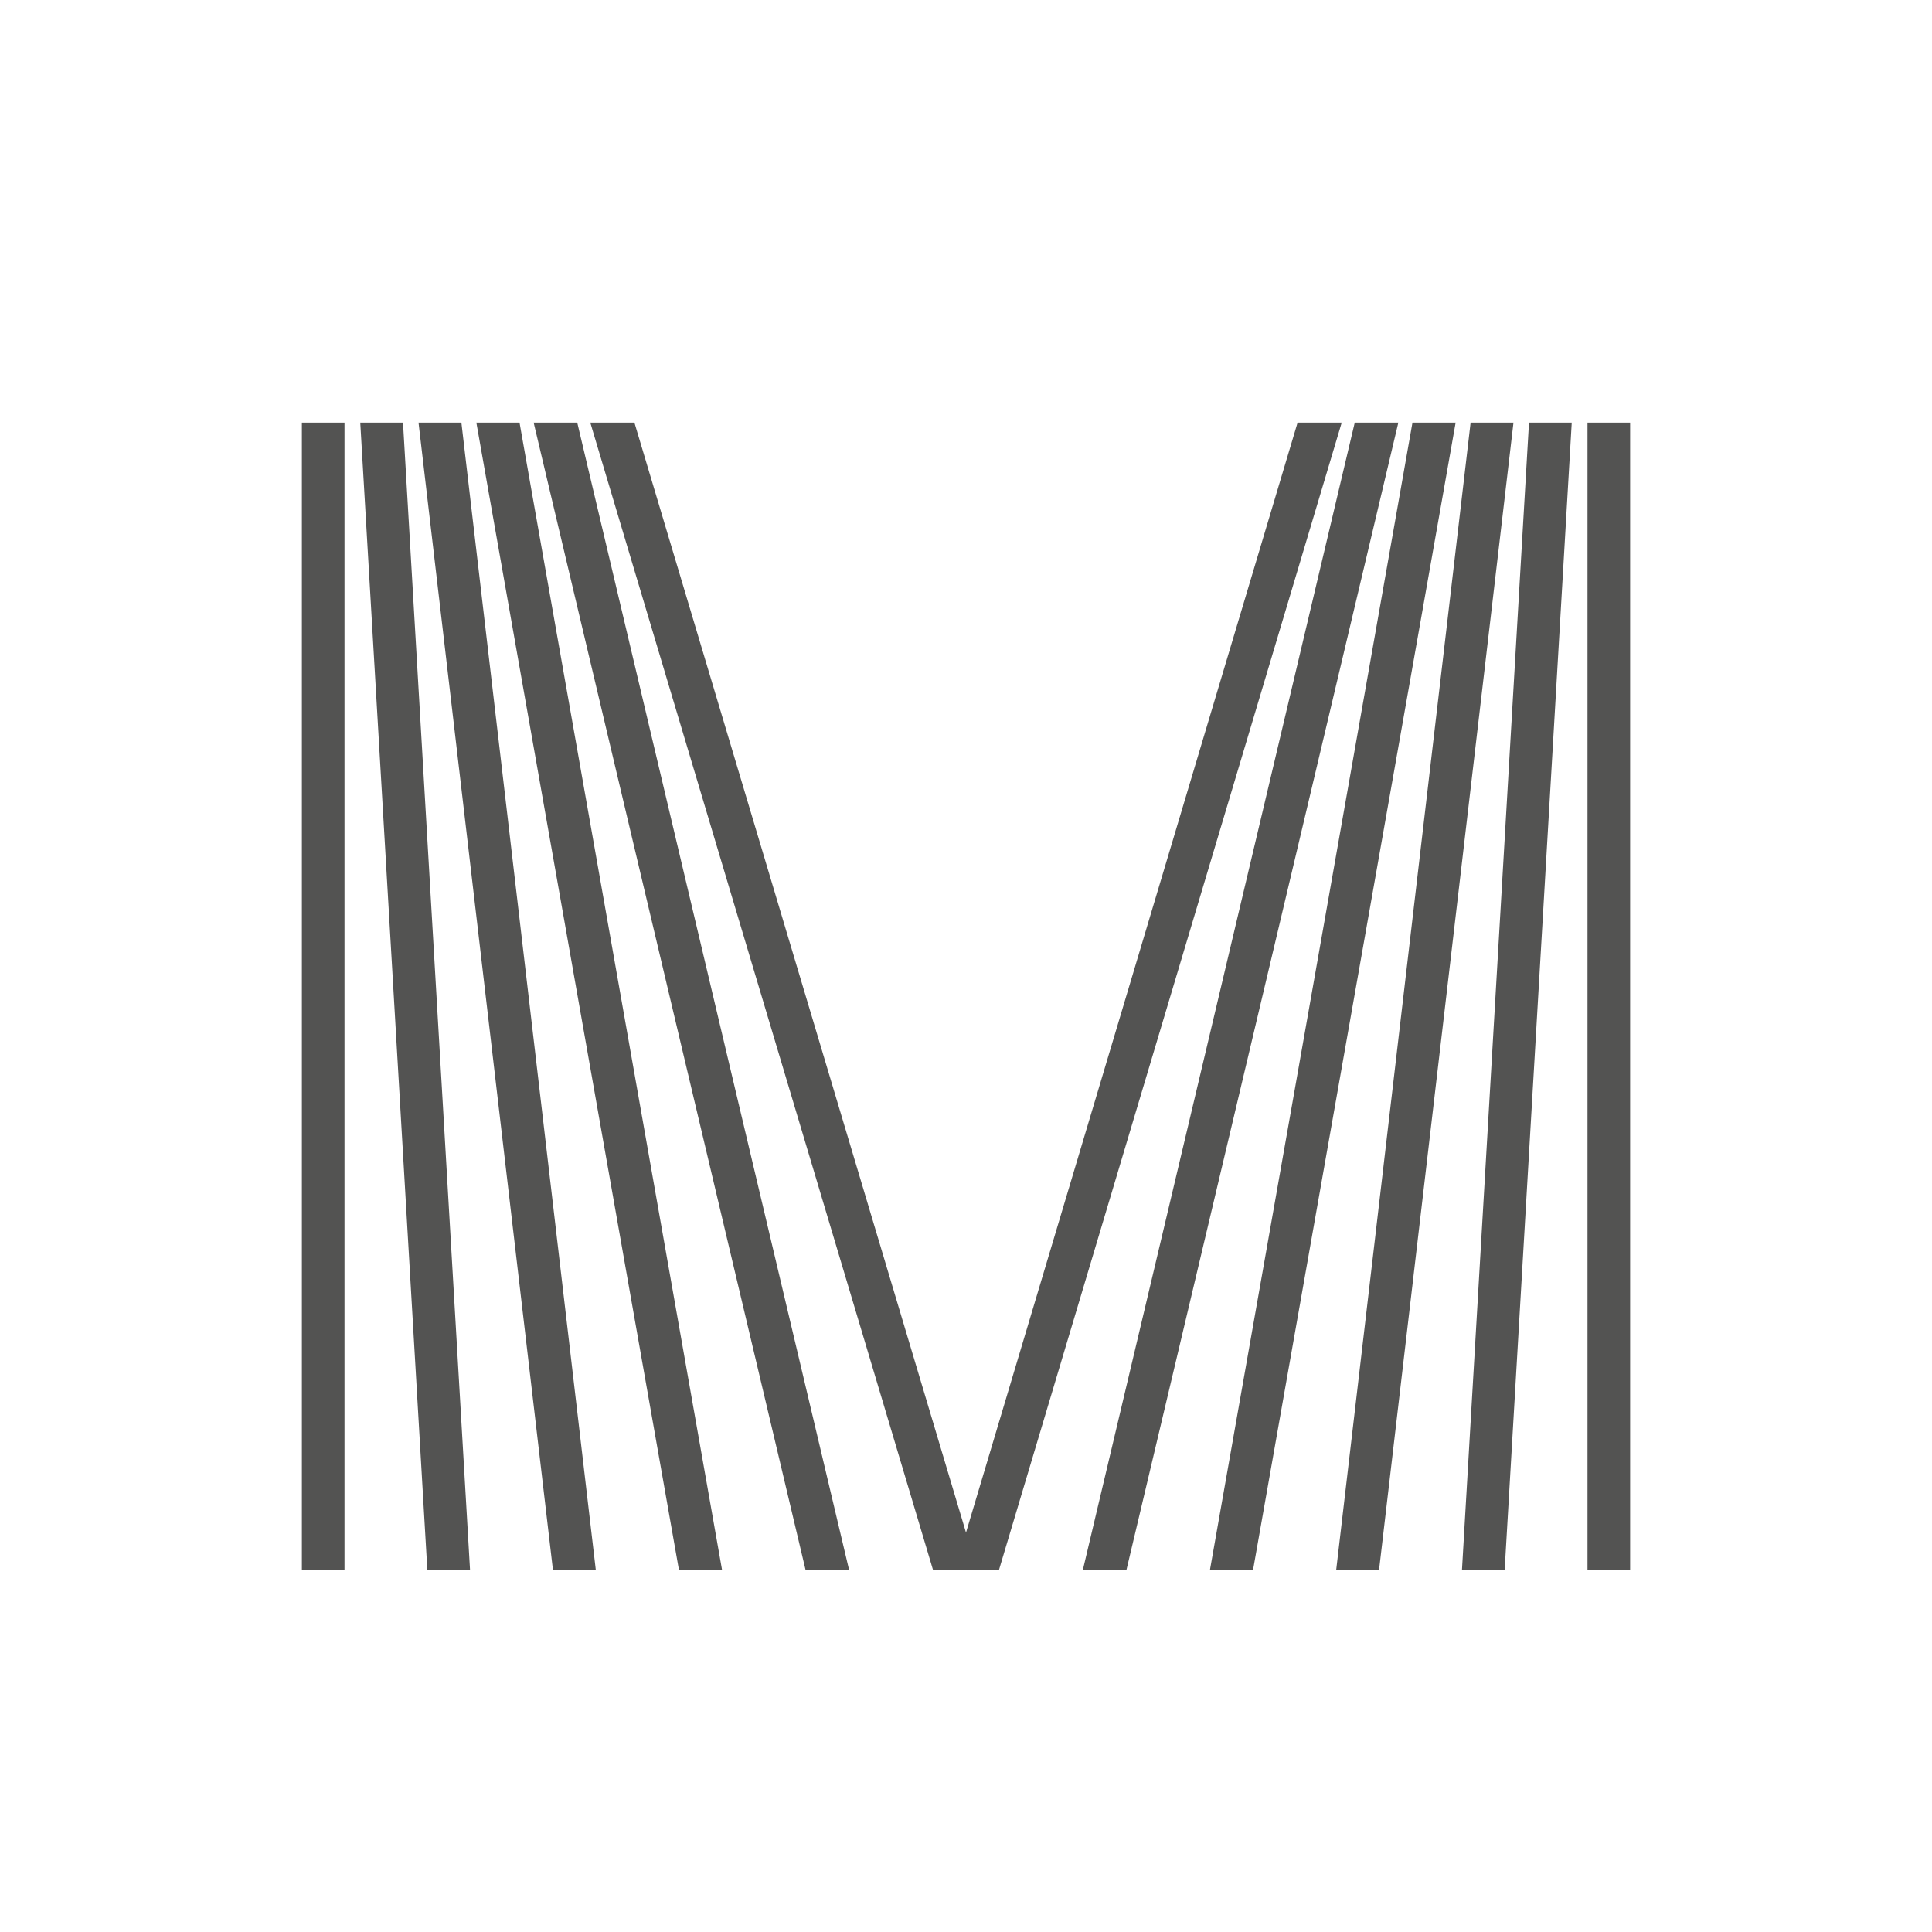
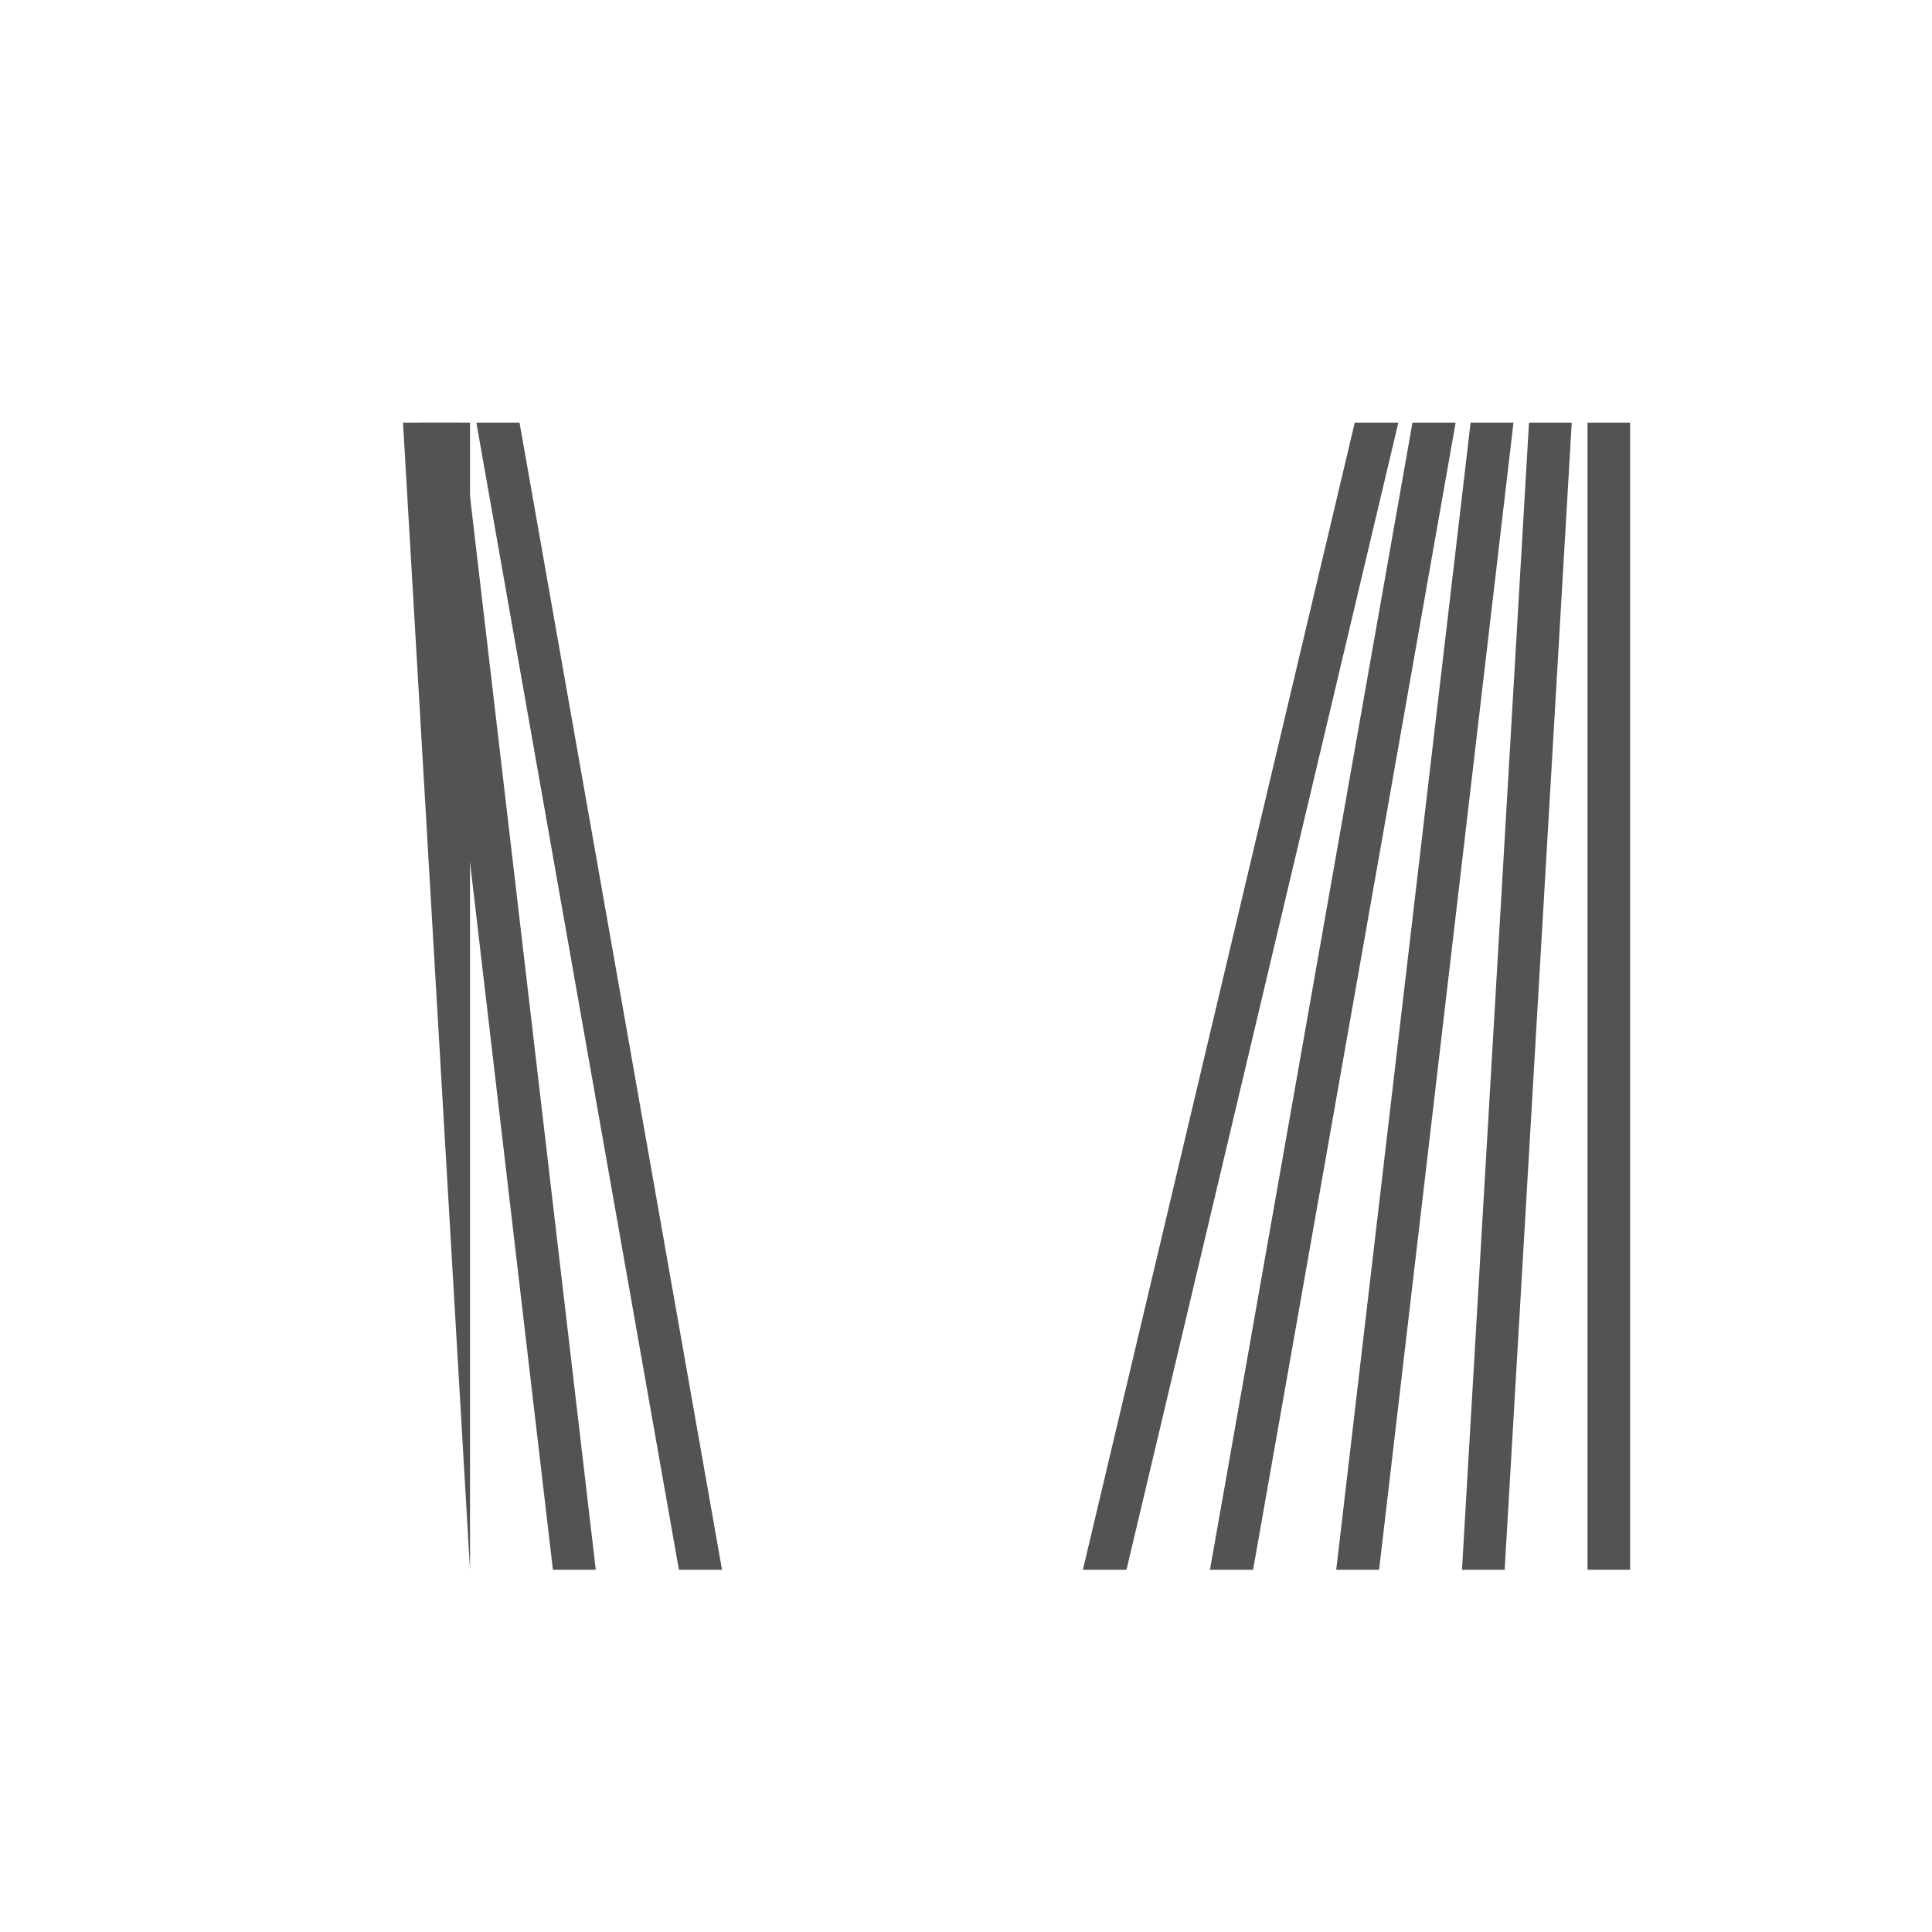
<svg xmlns="http://www.w3.org/2000/svg" width="32" height="32" viewBox="0 0 32 32" fill="none">
  <rect width="32" height="32" fill="white" />
  <path d="M27 26L27 7L26.294 7L26.294 26H27Z" fill="#535352" />
  <path d="M24.922 26L26.033 7L25.325 7L24.215 26H24.922Z" fill="#535352" />
  <path d="M22.842 26L25.068 7L24.358 7L22.132 26H22.842Z" fill="#535352" />
  <path d="M20.755 26L24.11 7L23.395 7L20.041 26H20.755Z" fill="#535352" />
  <path d="M18.658 26L23.161 7L22.439 7L17.936 26H18.658Z" fill="#535352" />
-   <path d="M16.547 26L22.223 7L21.492 7L16 25.384L10.508 7L9.777 7L15.453 26L16.547 26Z" fill="#535352" />
-   <path d="M14.063 26L9.561 7L8.839 7L13.342 26H14.063Z" fill="#535352" />
  <path d="M11.959 26L8.605 7L7.89 7L11.245 26H11.959Z" fill="#535352" />
  <path d="M9.868 26L7.642 7L6.932 7L9.158 26H9.868Z" fill="#535352" />
-   <path d="M7.785 26L6.675 7L5.967 7L7.078 26H7.785Z" fill="#535352" />
-   <path d="M5.706 26L5.706 7L5 7L5 26H5.706Z" fill="#535352" />
+   <path d="M7.785 26L6.675 7L5.967 7H7.785Z" fill="#535352" />
</svg>